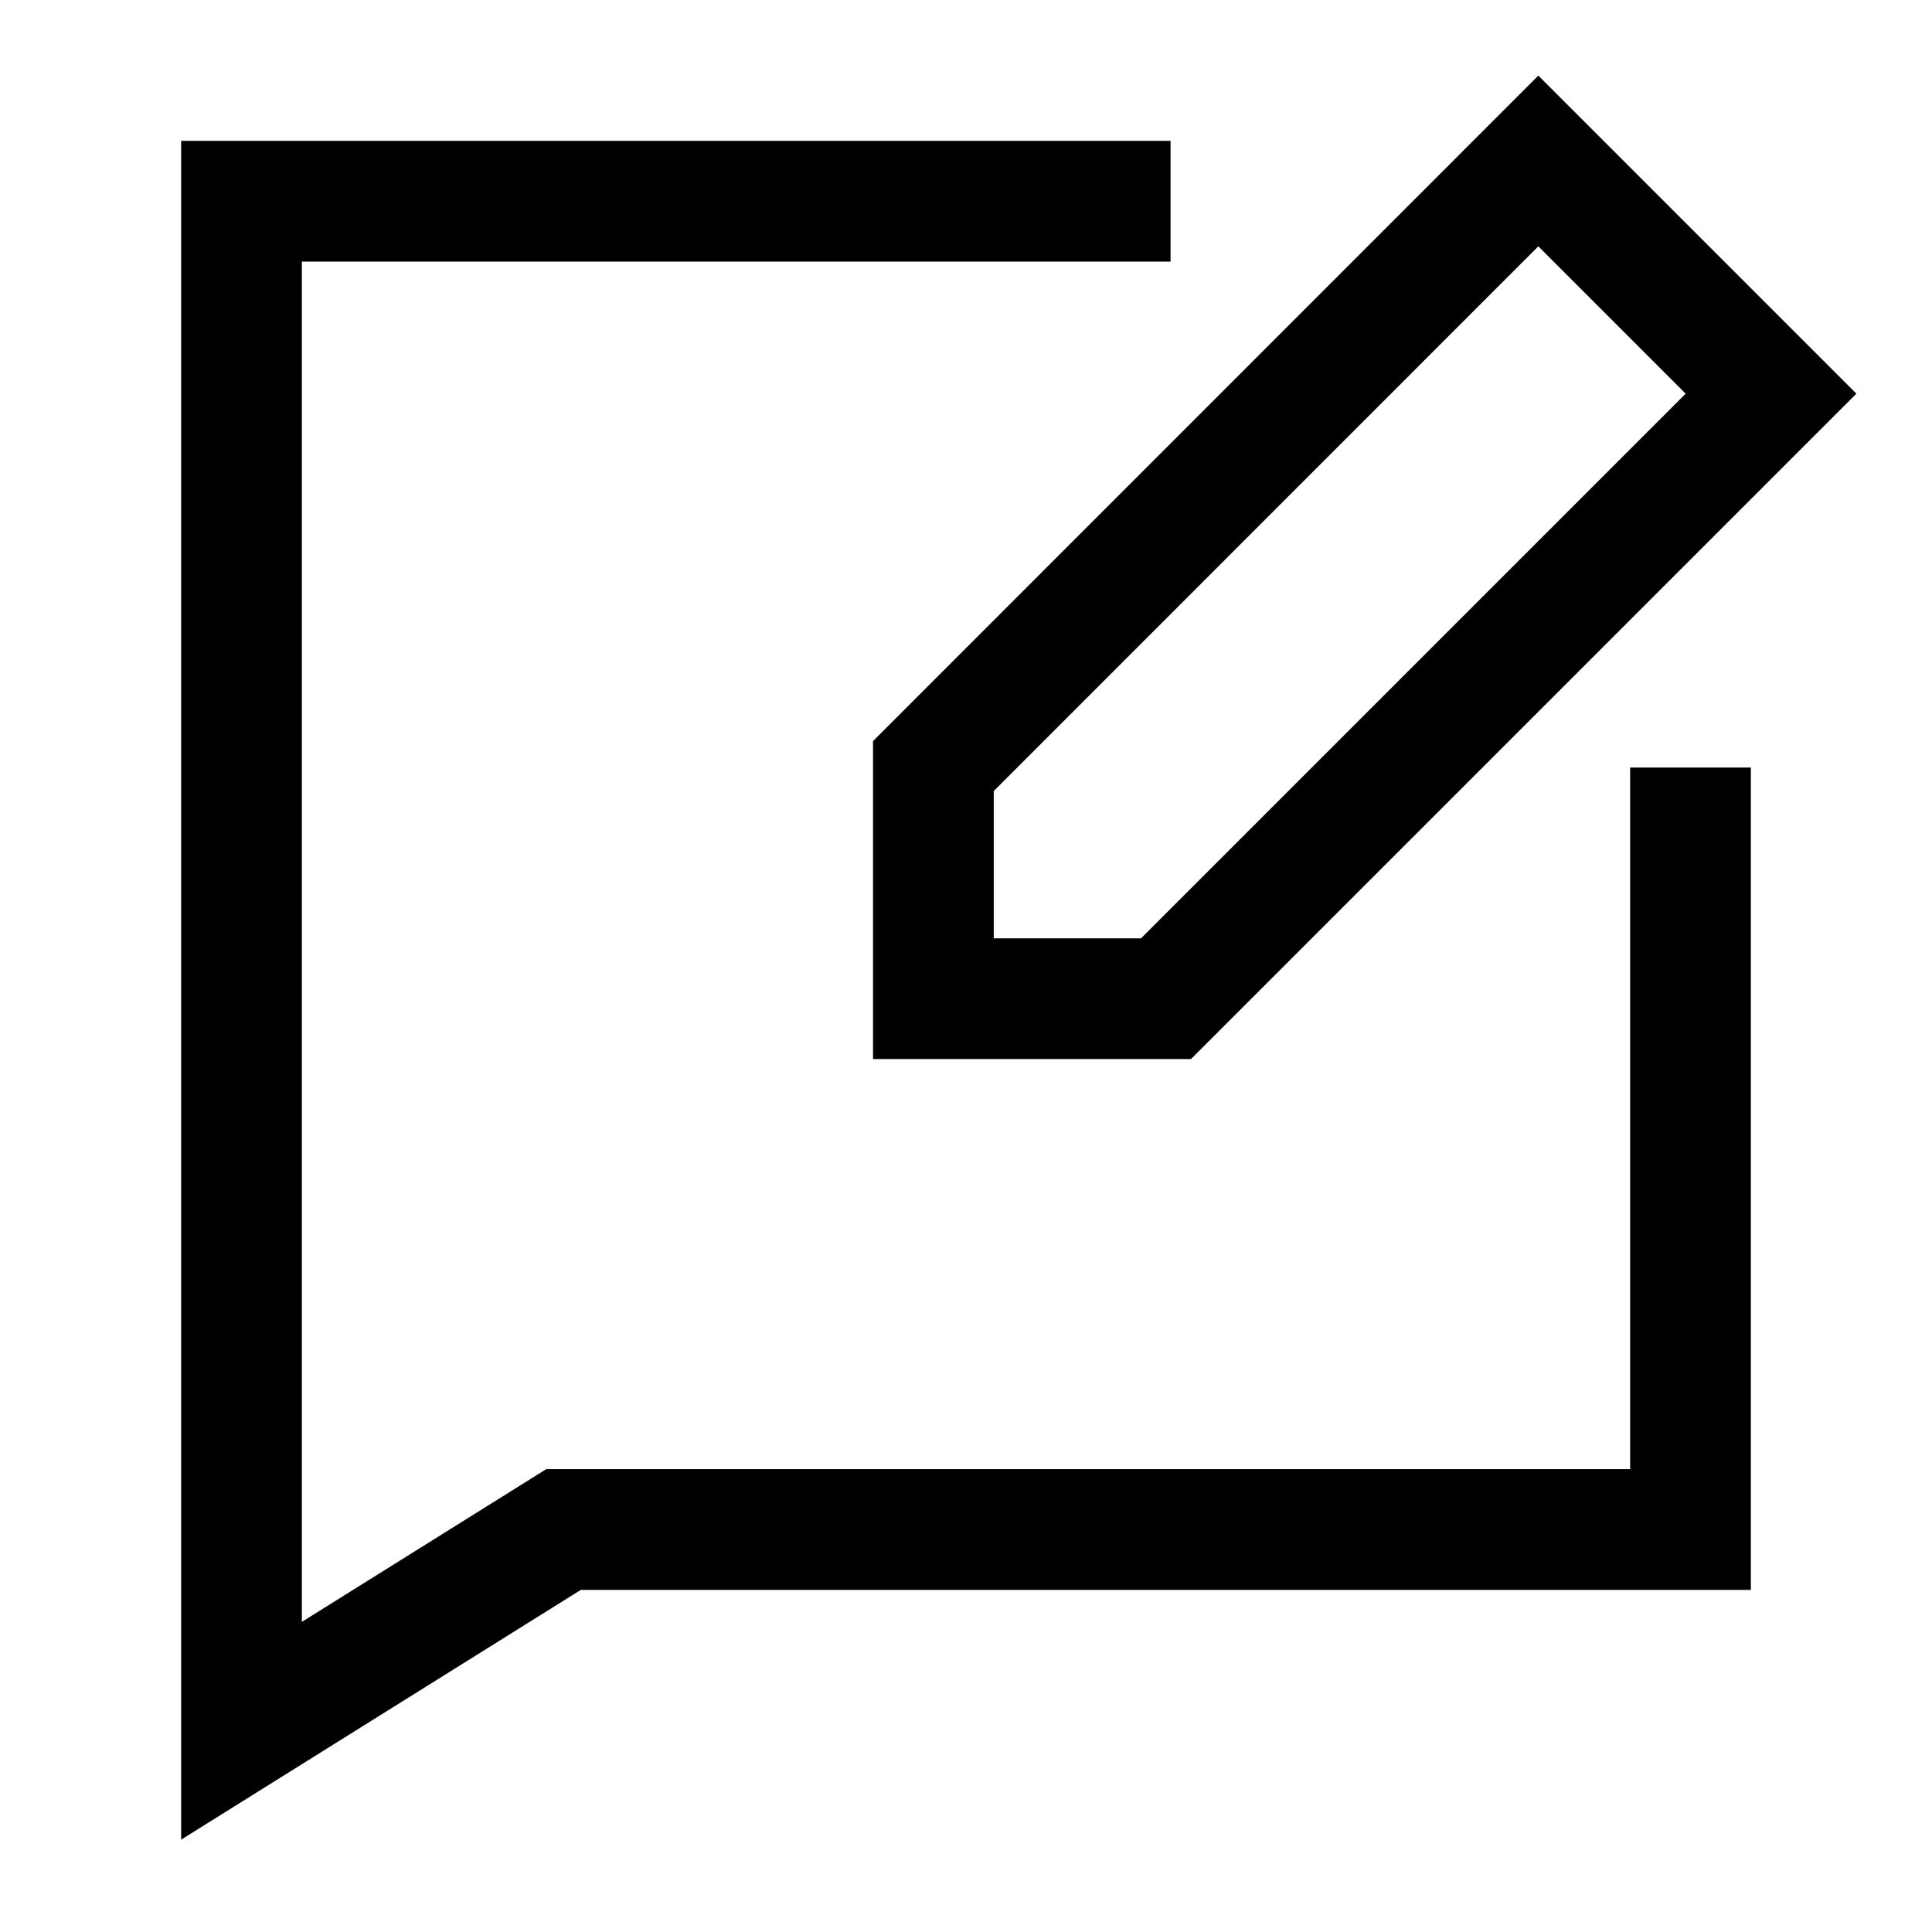
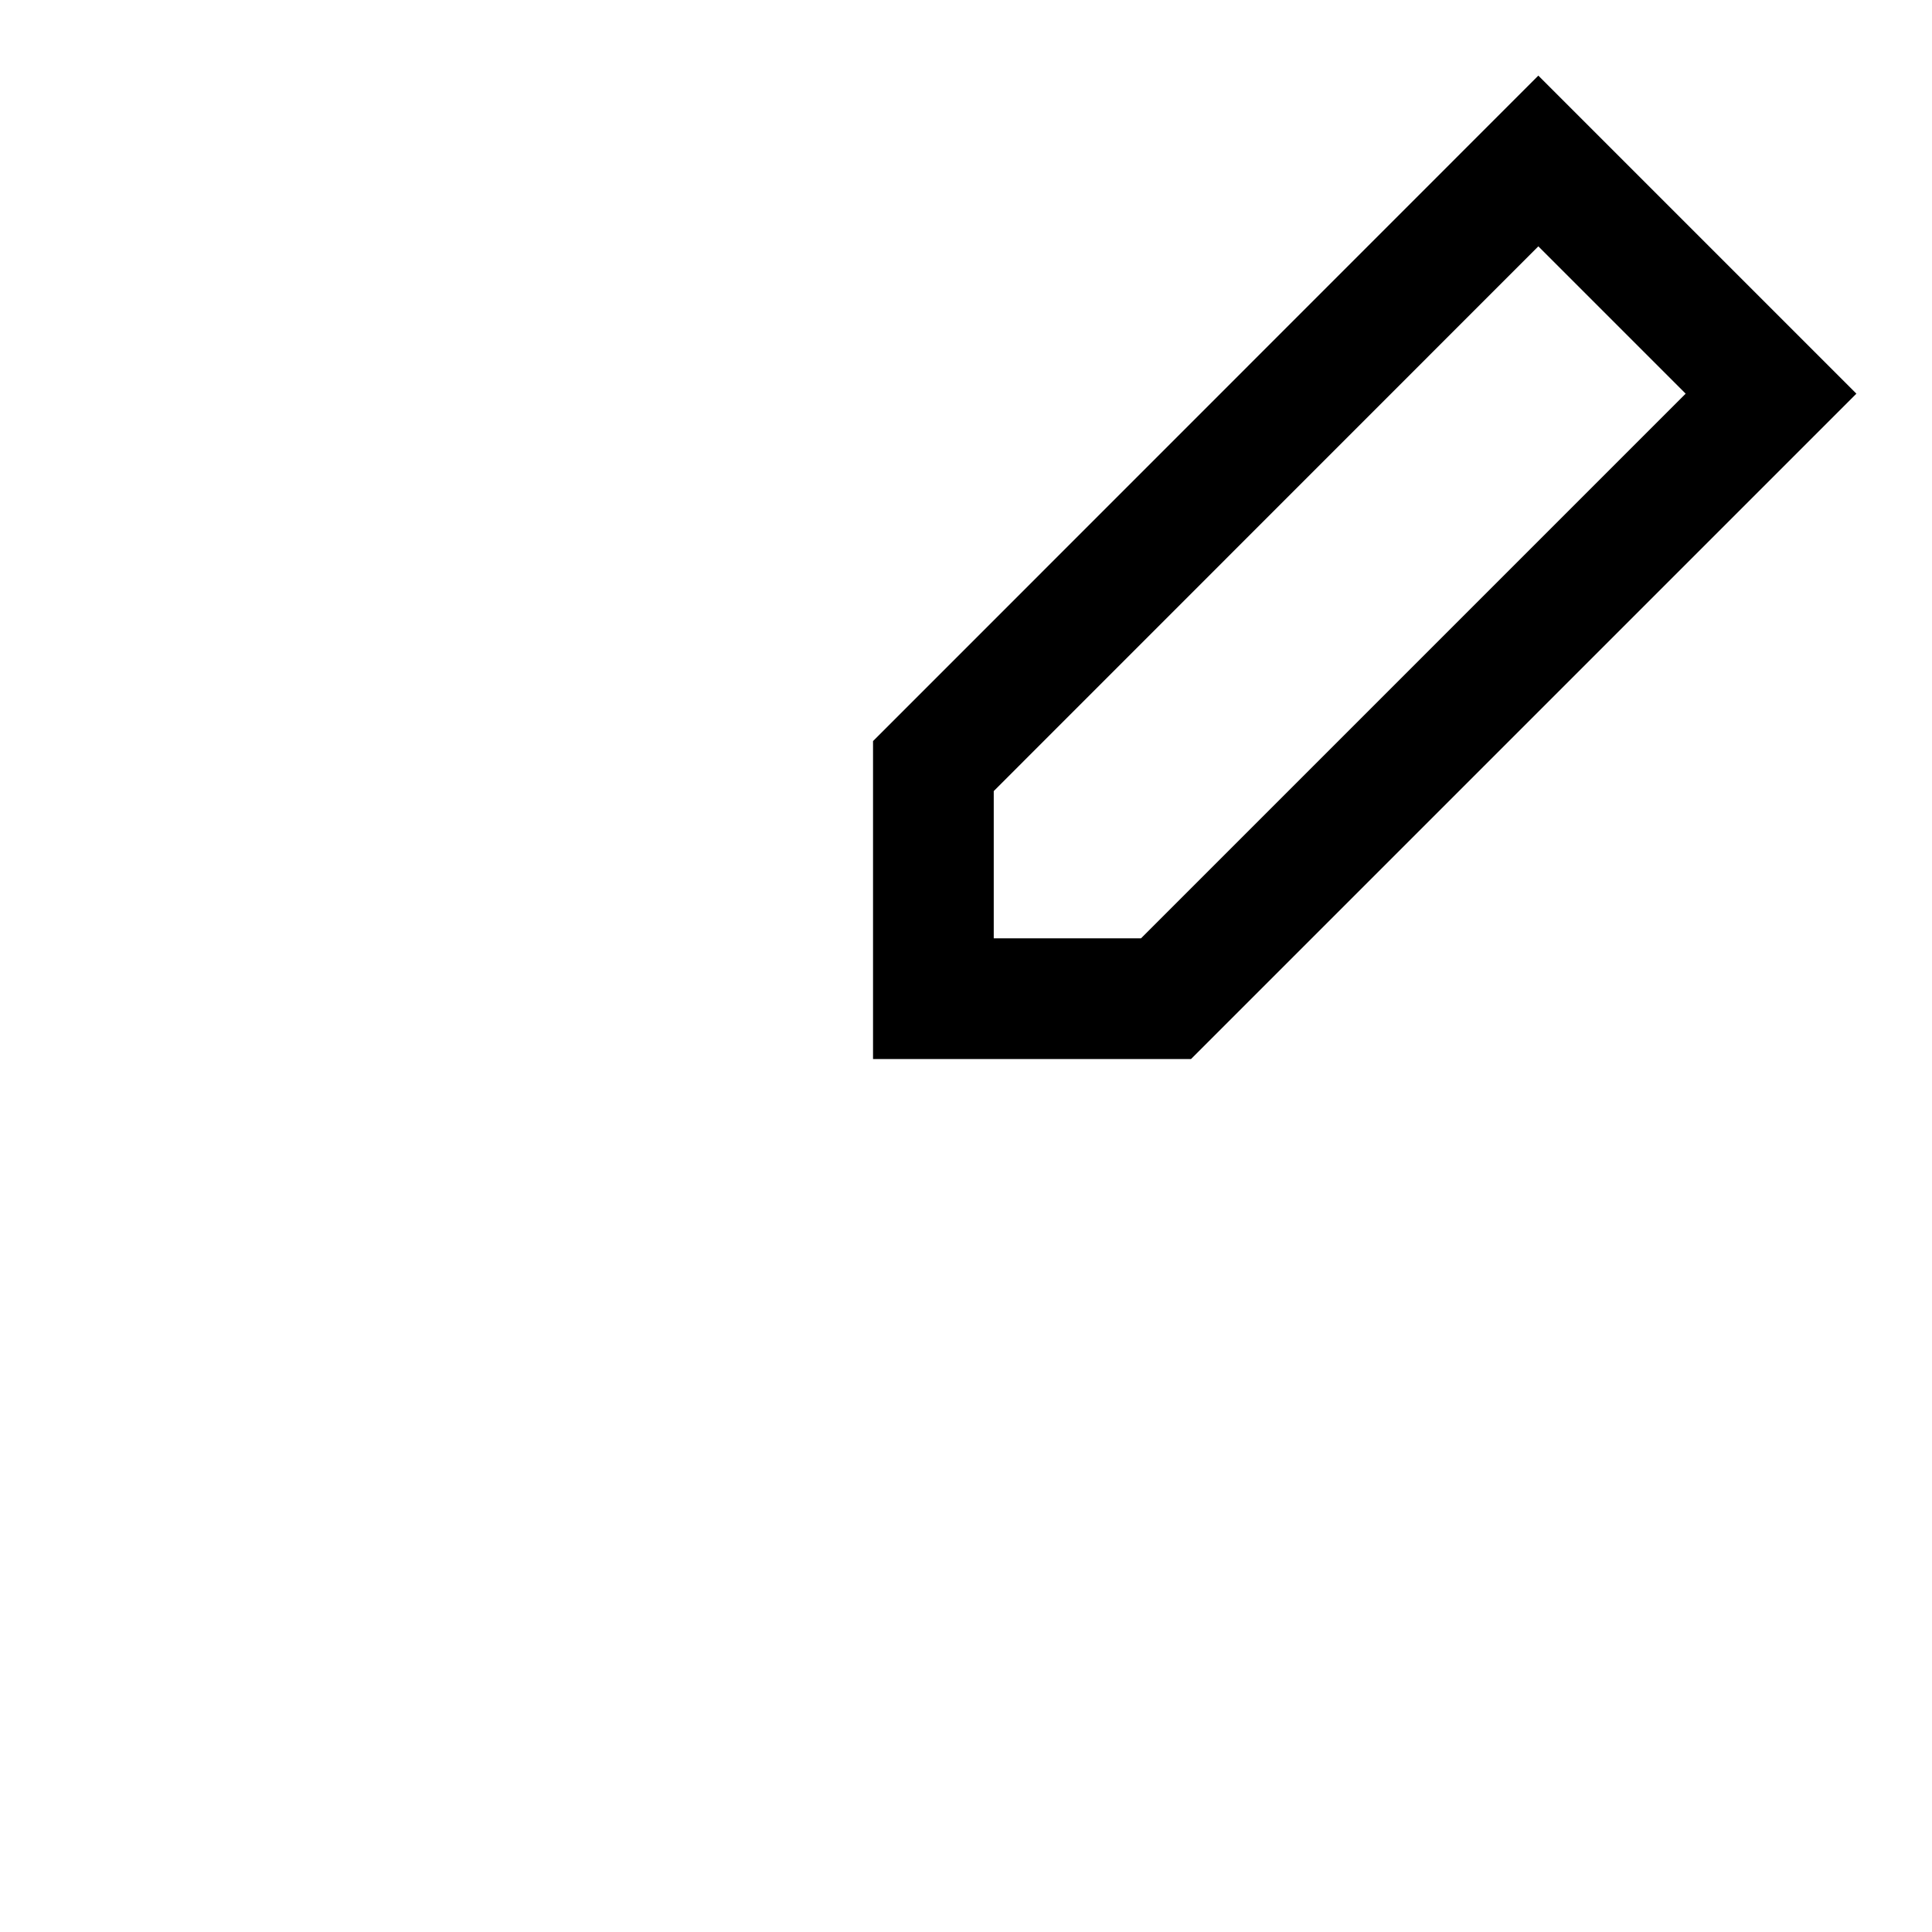
<svg xmlns="http://www.w3.org/2000/svg" width="25" height="25" viewBox="0 0 25 25" fill="none">
-   <path d="M15.147 2.604H3.125V22.396L7.292 19.792H21.875V9.932" stroke="black" stroke-width="1.562" />
  <path d="M22.917 5.094L15.088 12.923H12.078V9.913L19.906 2.083L22.917 5.094Z" stroke="black" stroke-width="1.562" />
</svg>